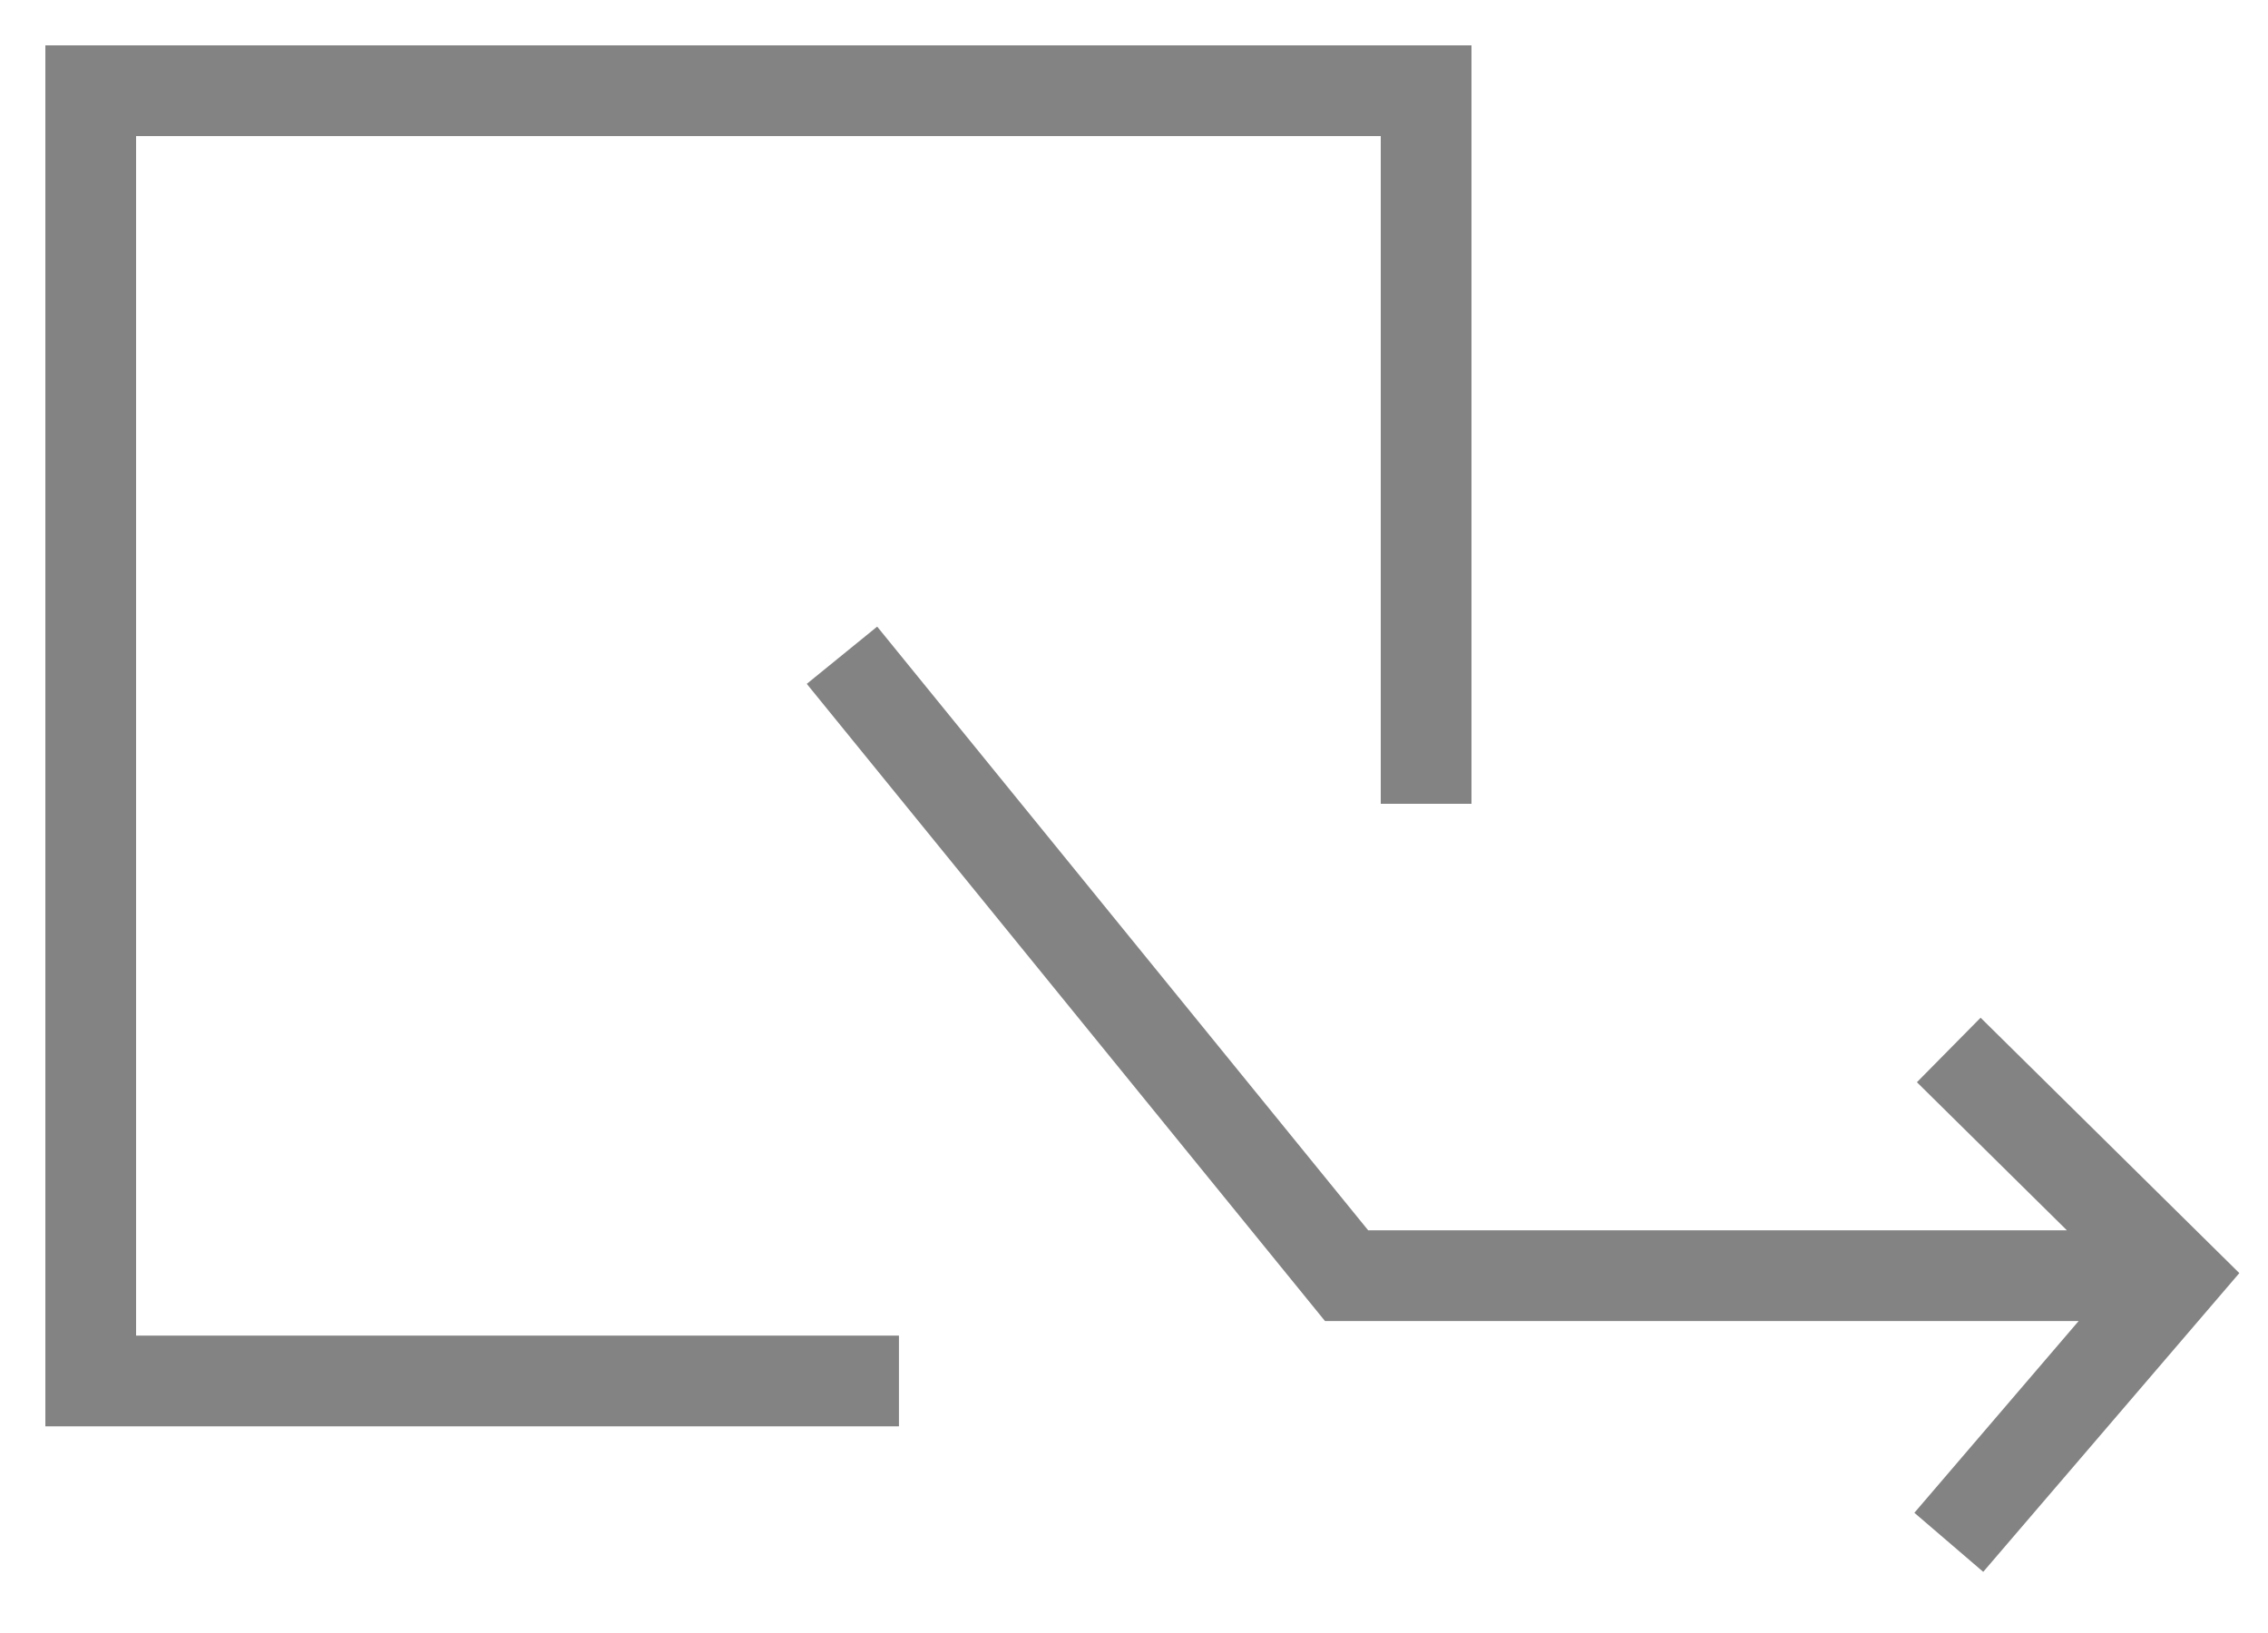
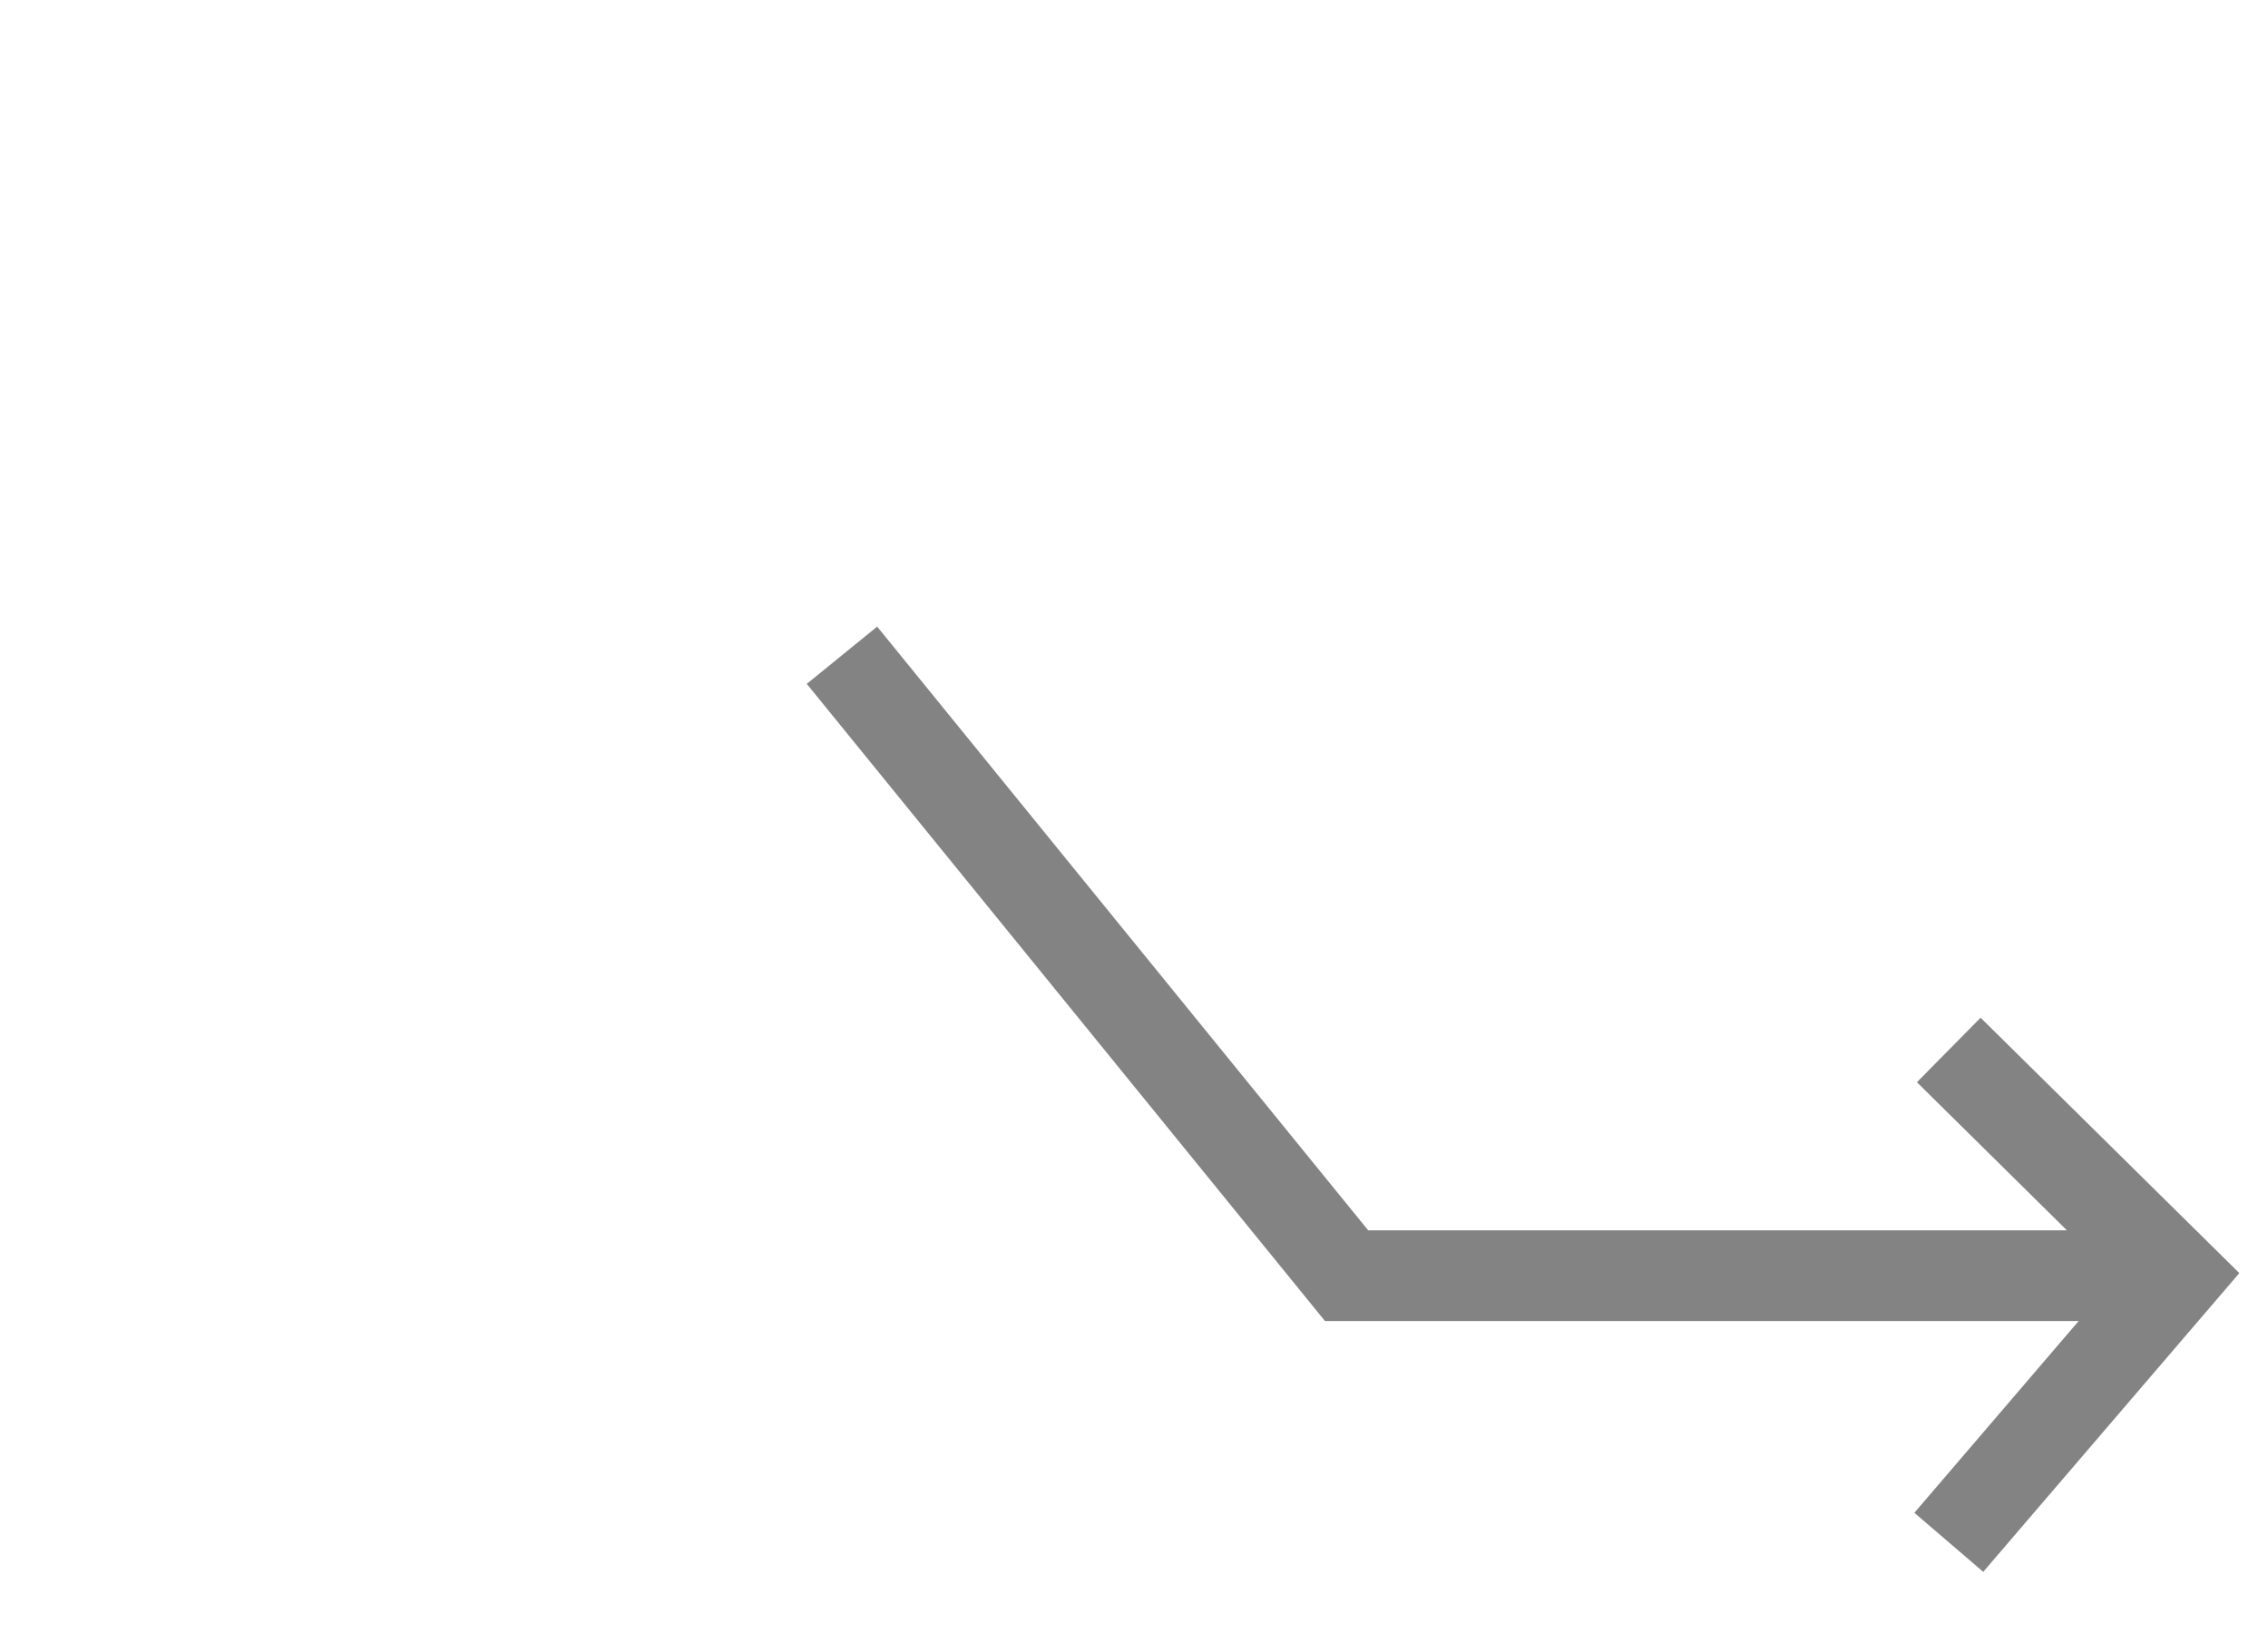
<svg xmlns="http://www.w3.org/2000/svg" width="25" height="18" viewBox="0 0 25 18" fill="none">
-   <path fill-rule="evenodd" clip-rule="evenodd" d="M0.5 0.5H16.22V8.86H15.22V1.5H1.5V14.722H9.909V15.722H0.5V0.5Z" fill="#838383" />
  <path fill-rule="evenodd" clip-rule="evenodd" d="M24.684 14.033L21.832 11.218L21.13 11.929L22.783 13.561L15.081 13.561L9.669 6.907L8.893 7.538L14.605 14.561L22.913 14.561L21.102 16.675L21.861 17.326L24.684 14.033Z" fill="#838383" />
</svg>